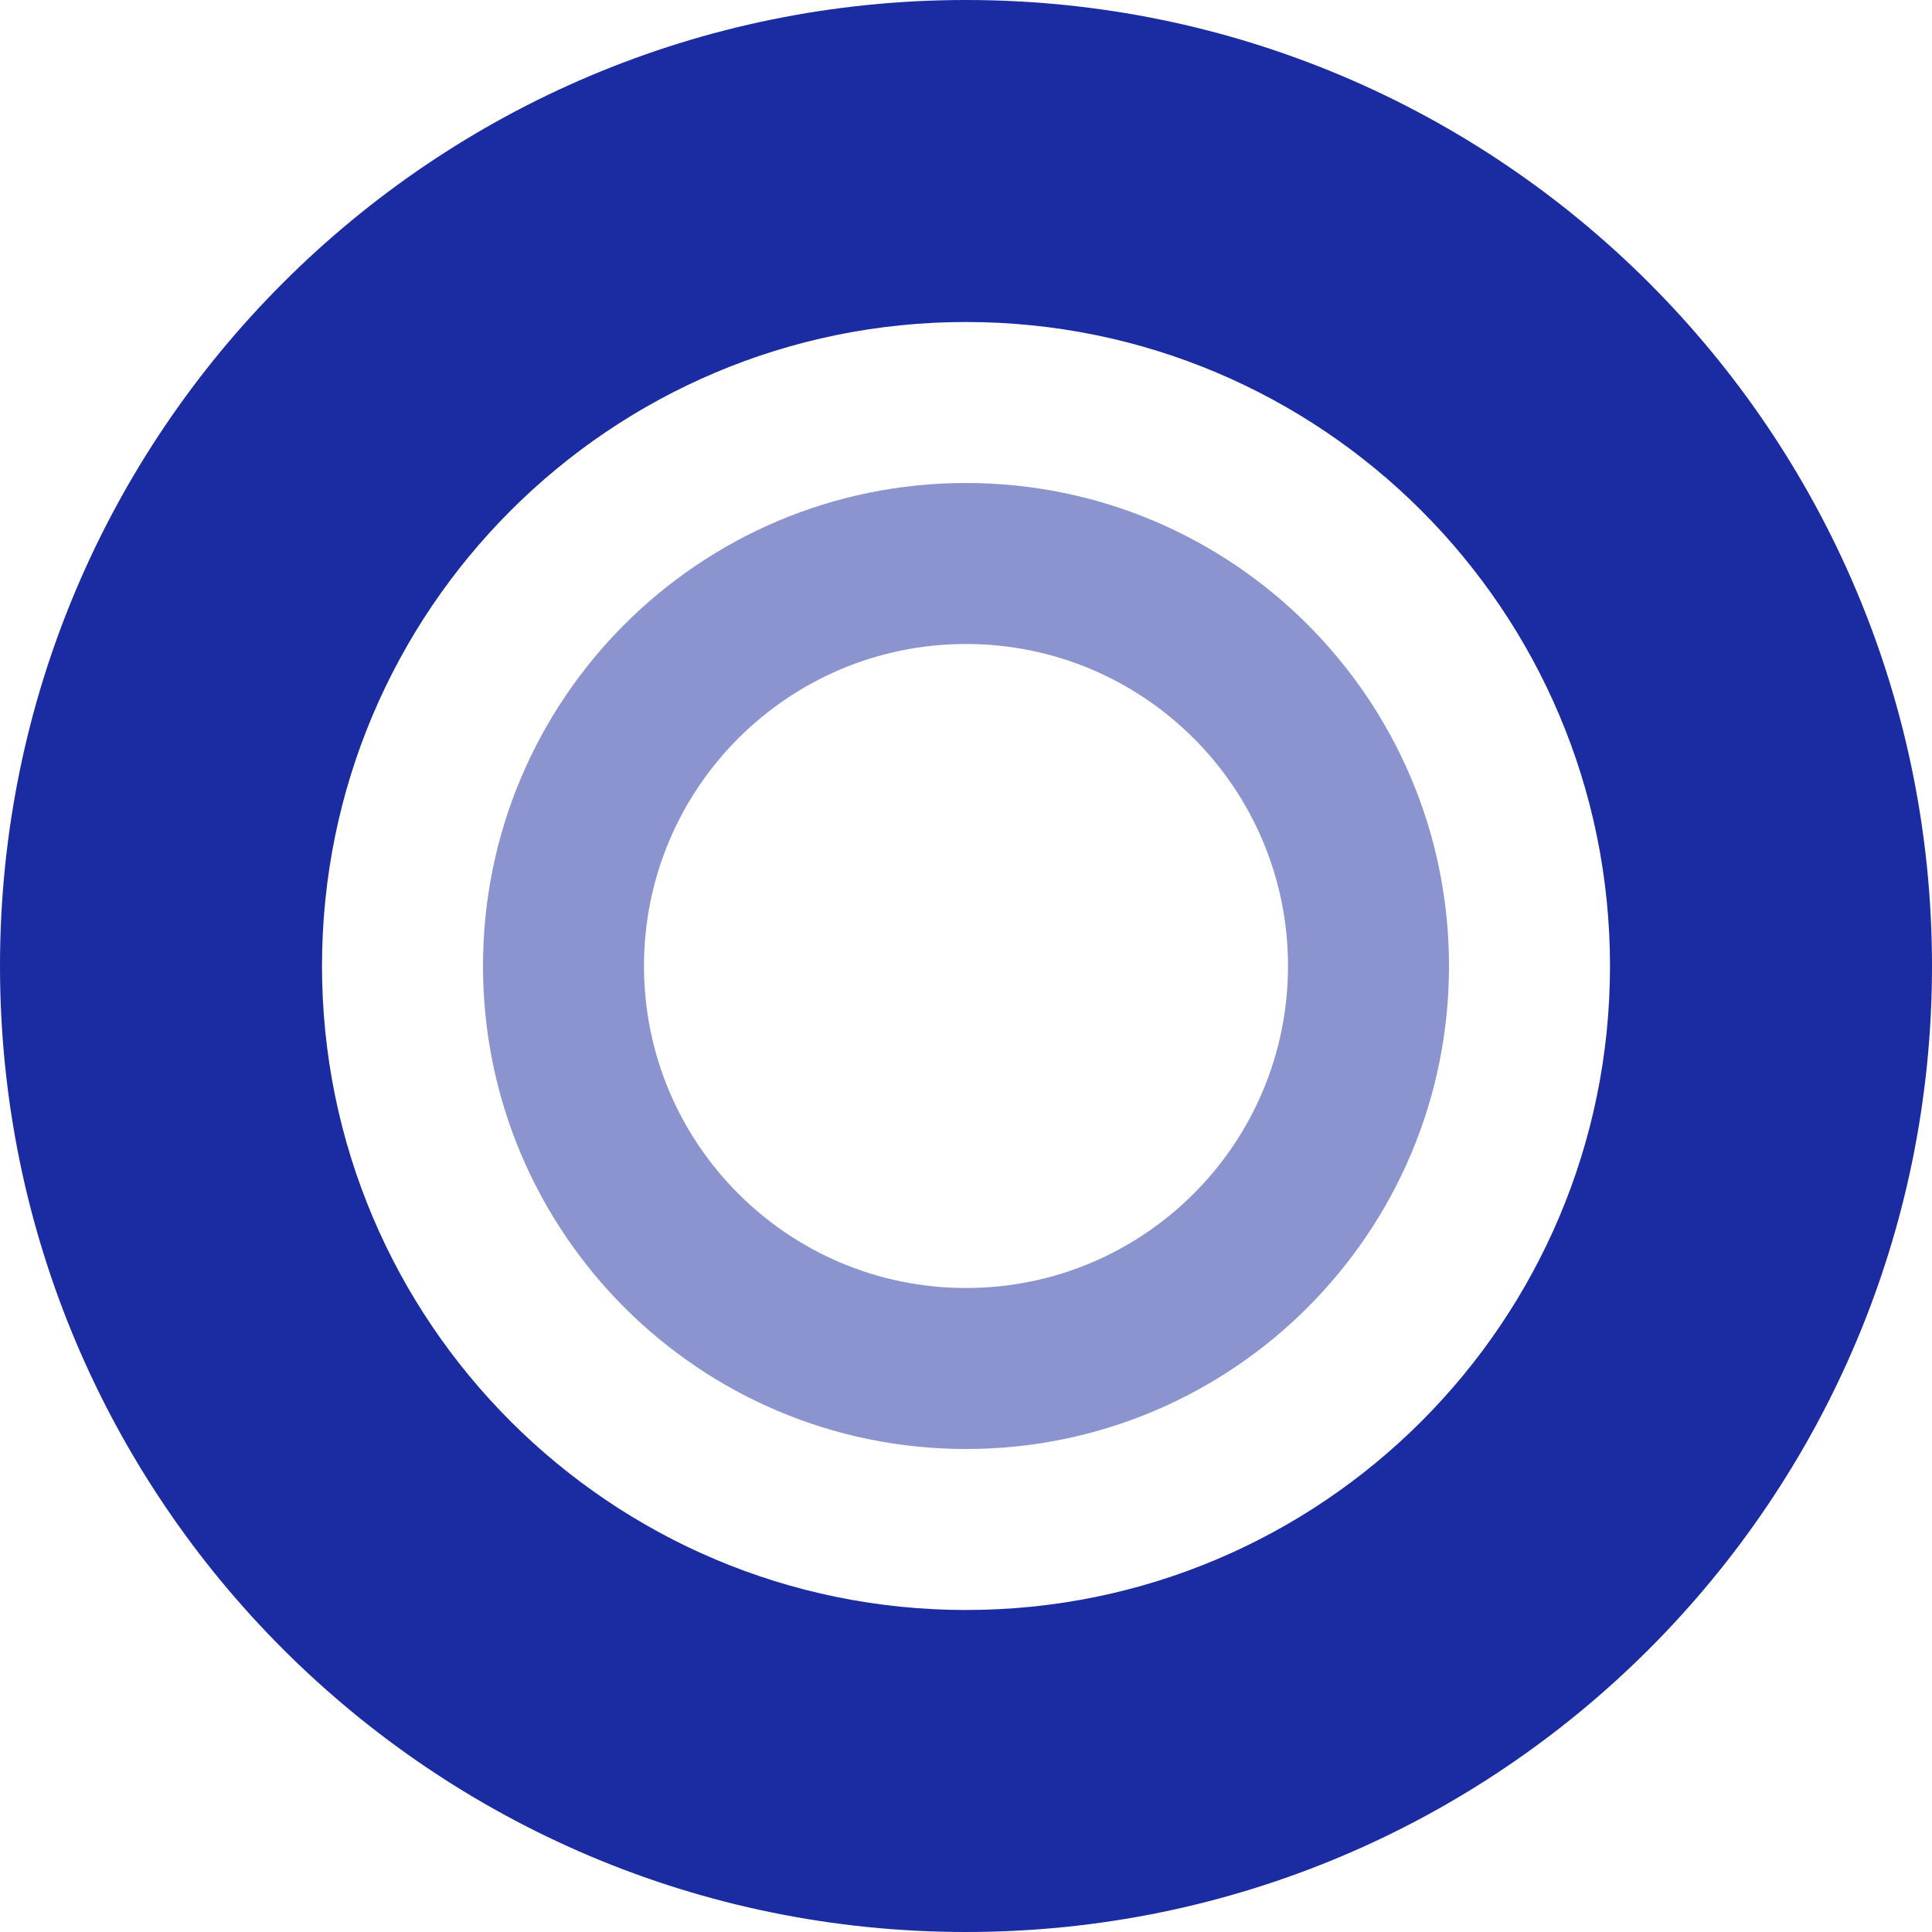
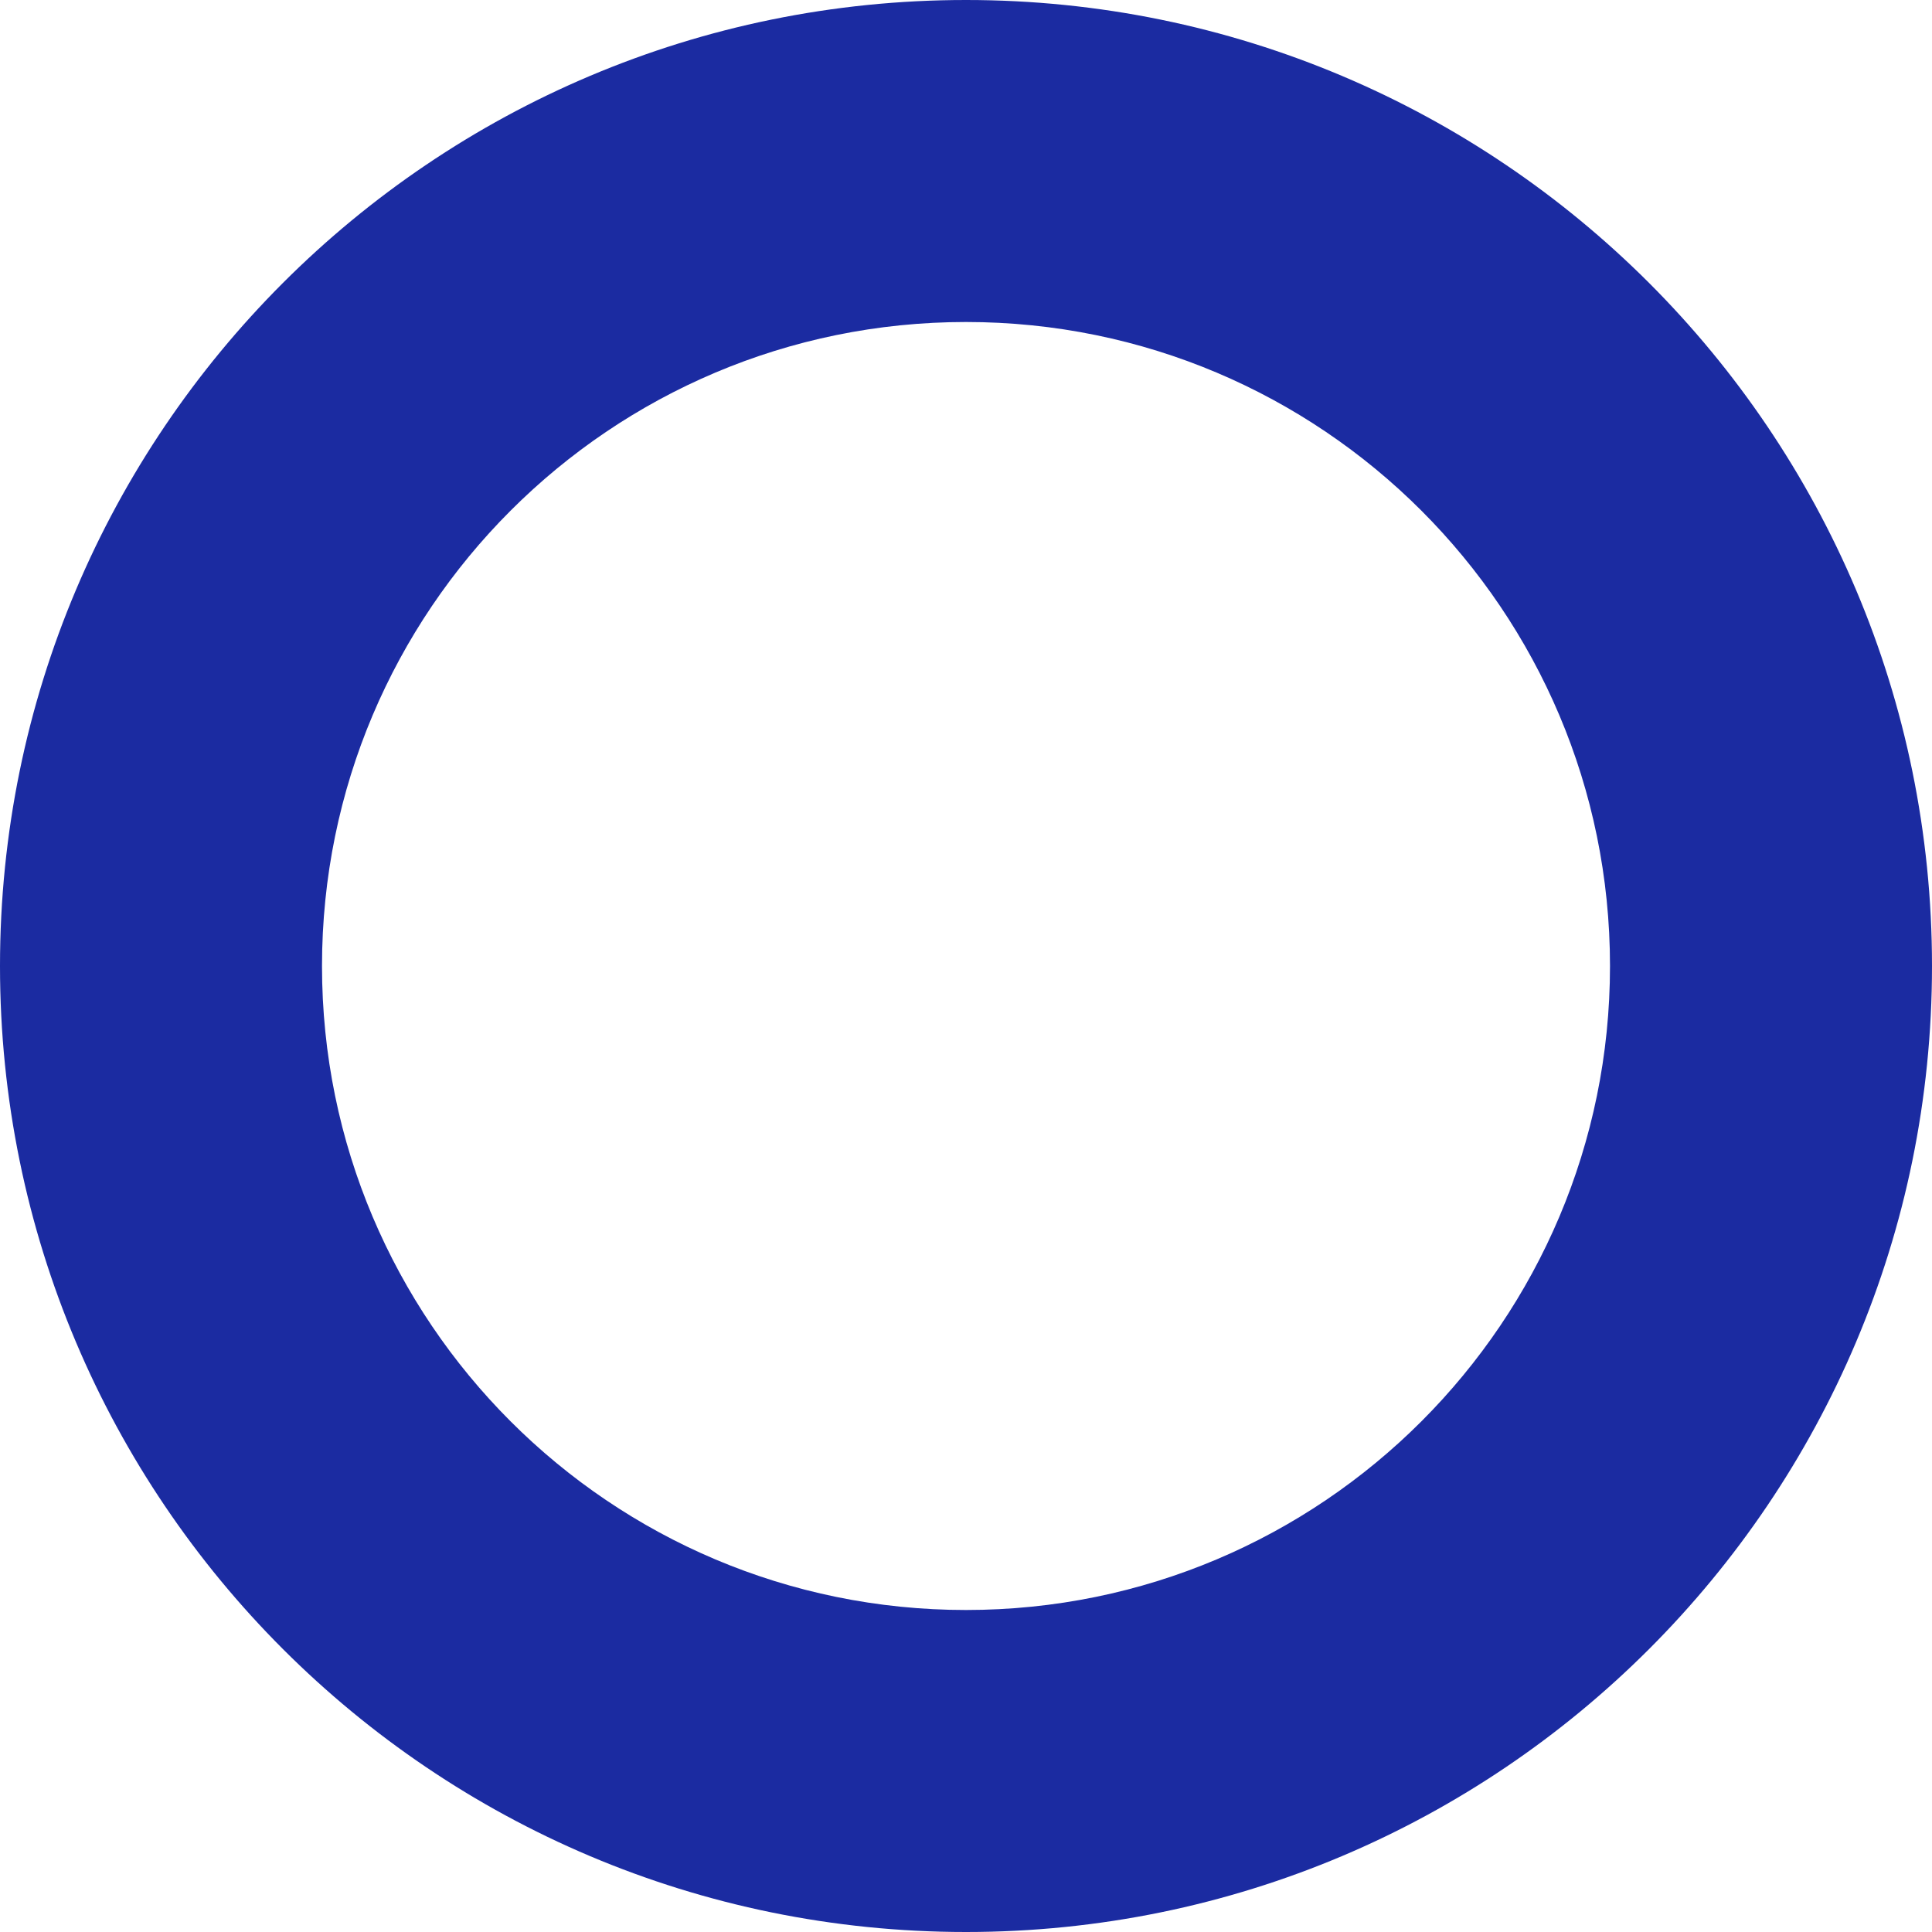
<svg xmlns="http://www.w3.org/2000/svg" width="60px" height="60px" viewBox="0 0 60 60" version="1.1">
  <title>abos</title>
  <desc>Created with Sketch.</desc>
  <g id="PEAK-/-Study-Plan" stroke="none" stroke-width="1" fill="none" fill-rule="evenodd">
    <g id="Study-Plans-List-4.1---Resident-Prep" transform="translate(-224, -761)" fill="#1B2BA1" fill-rule="nonzero">
      <g id="Group-22" transform="translate(175, 726)">
        <g id="Group-4-Copy">
          <g id="Group-5-Copy-4" transform="translate(49, 35)">
            <g id="general">
              <g id="abos">
                <path d="M30,60 C13.431,60 0,46.569 0,30 C0,13.431 13.431,0 30,0 C46.569,0 60,13.431 60,30 C60,46.569 46.569,60 30,60 Z M30,50 C41.046,50 50,41.046 50,30 C50,18.954 41.046,10 30,10 C18.954,10 10,18.954 10,30 C10,41.046 18.954,50 30,50 Z" id="Combined-Shape-Copy" />
-                 <path d="M30,45 C21.716,45 15,38.284 15,30 C15,21.716 21.716,15 30,15 C38.284,15 45,21.716 45,30 C45,38.284 38.284,45 30,45 Z M30,40 C35.523,40 40,35.523 40,30 C40,24.477 35.523,20 30,20 C24.477,20 20,24.477 20,30 C20,35.523 24.477,40 30,40 Z" id="Combined-Shape-Copy" fill-opacity="0.5" />
              </g>
            </g>
          </g>
        </g>
      </g>
    </g>
  </g>
</svg>